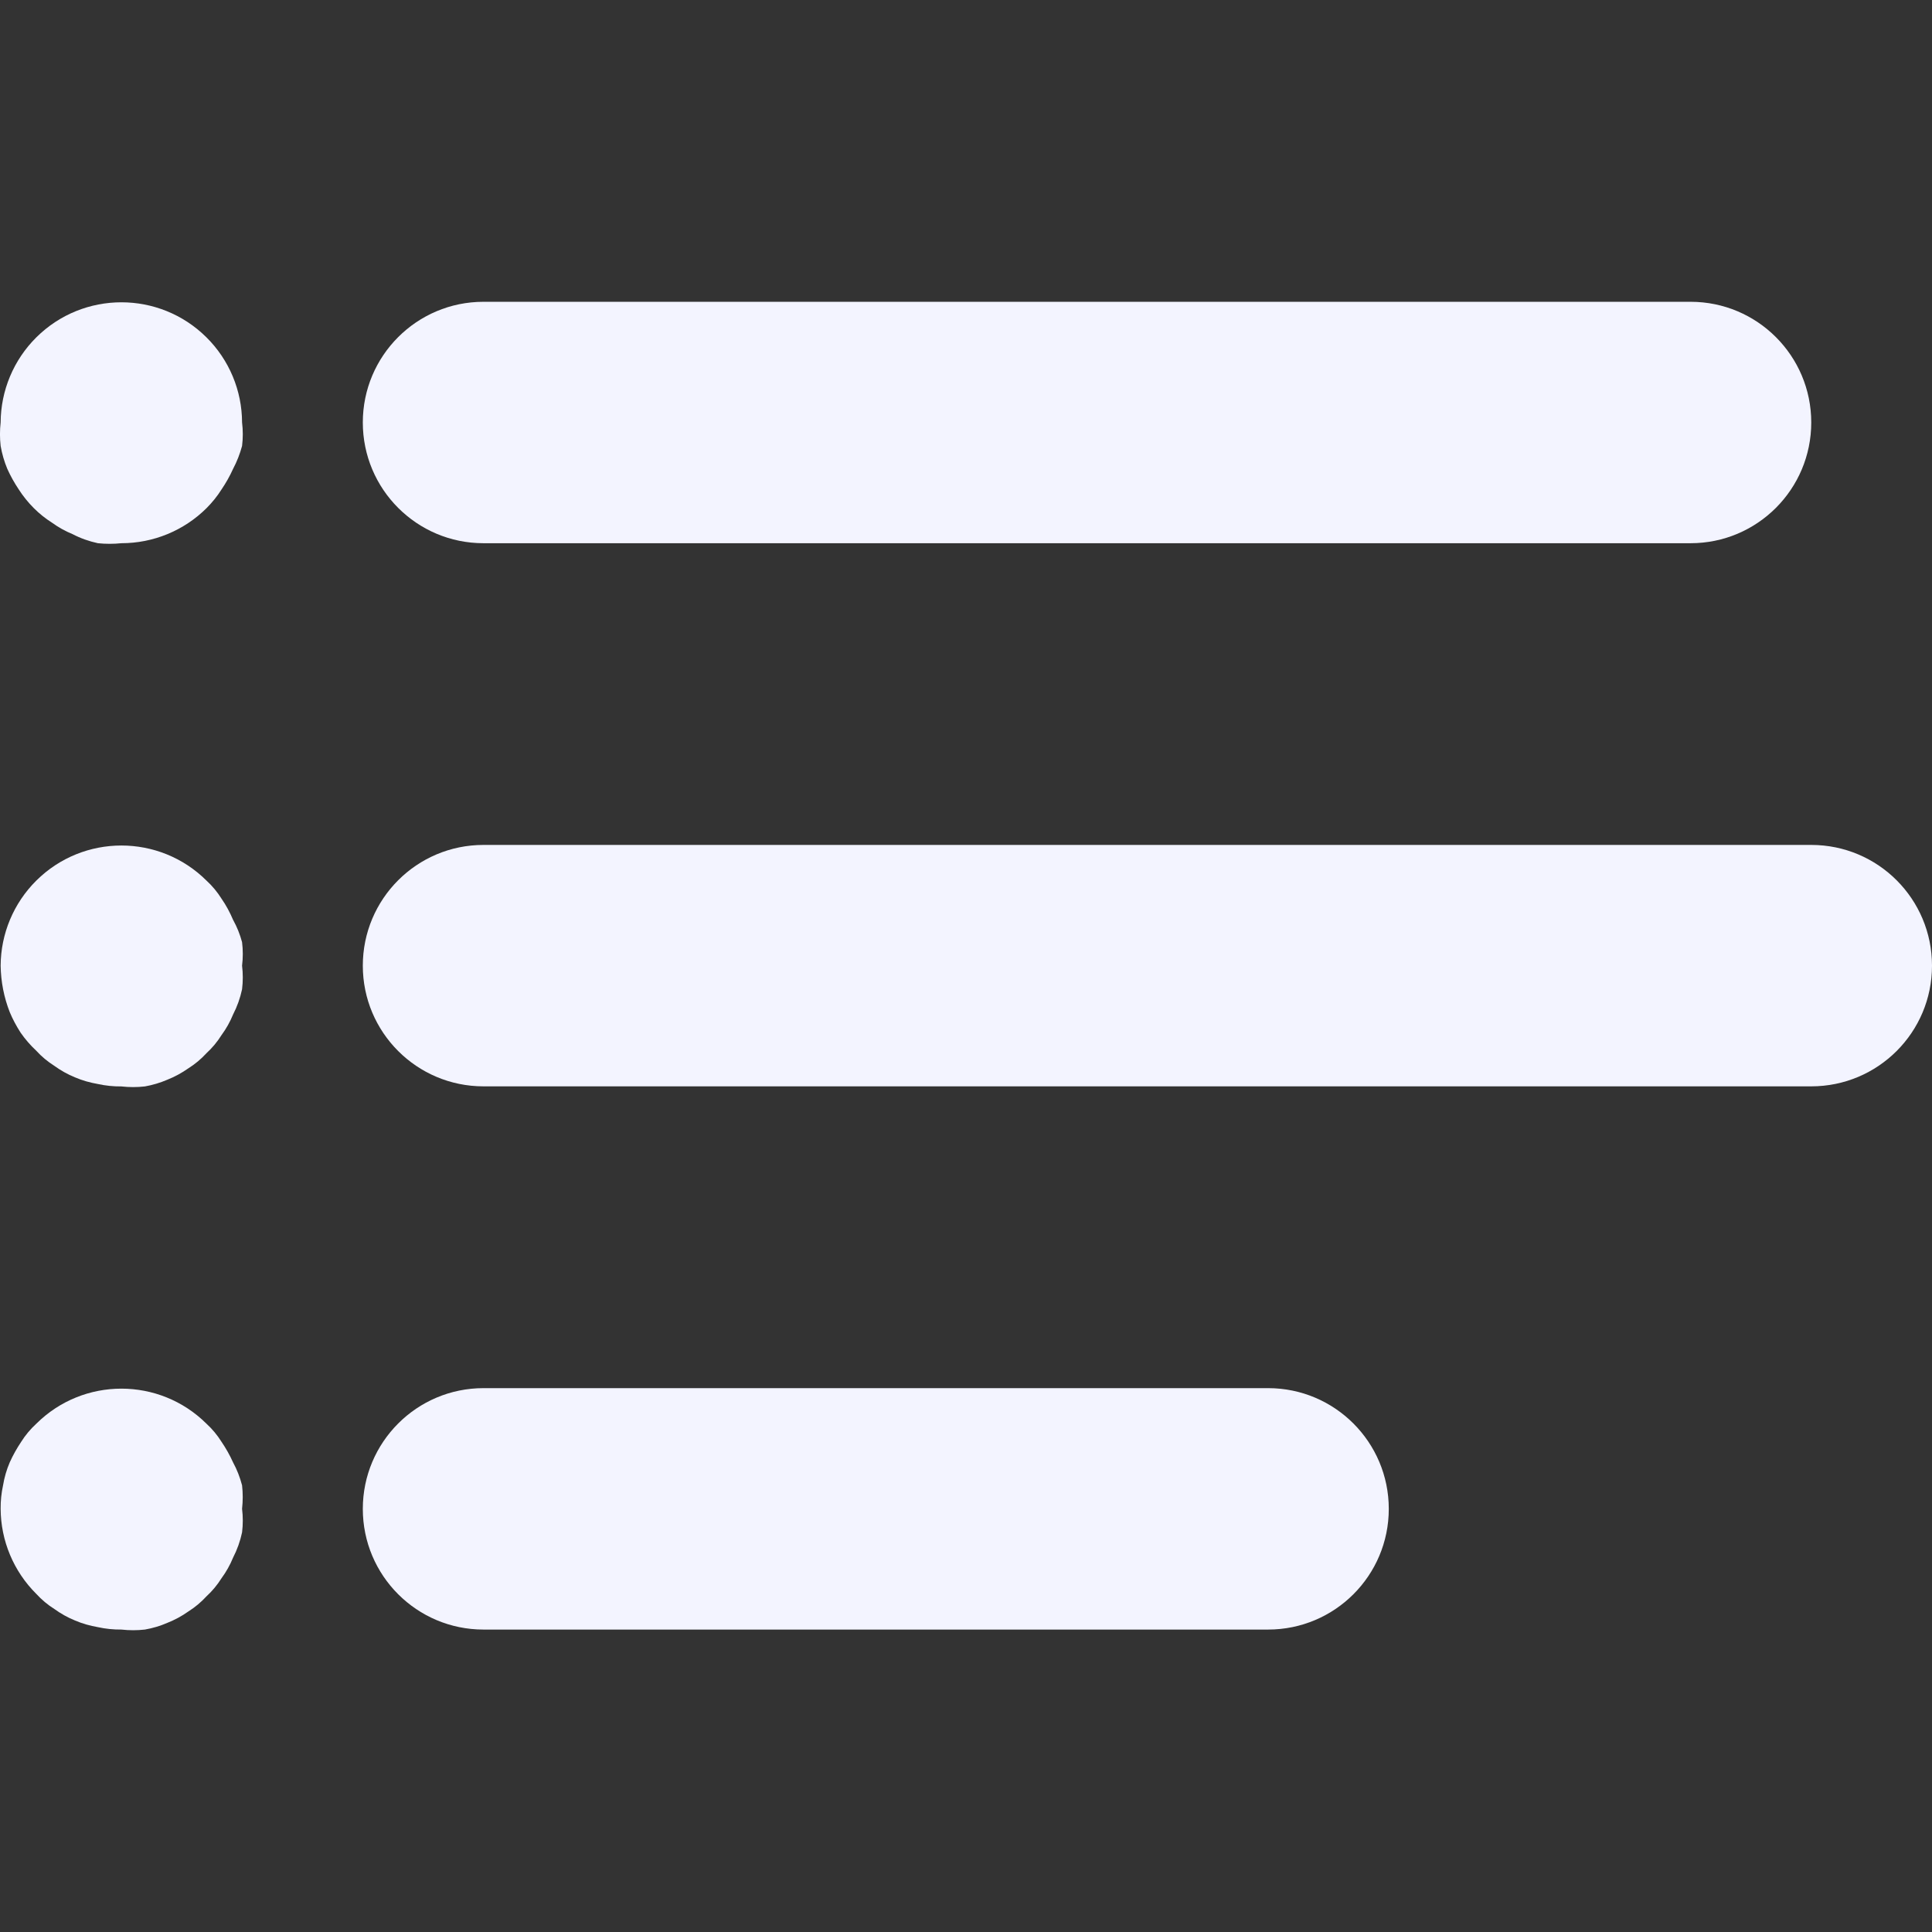
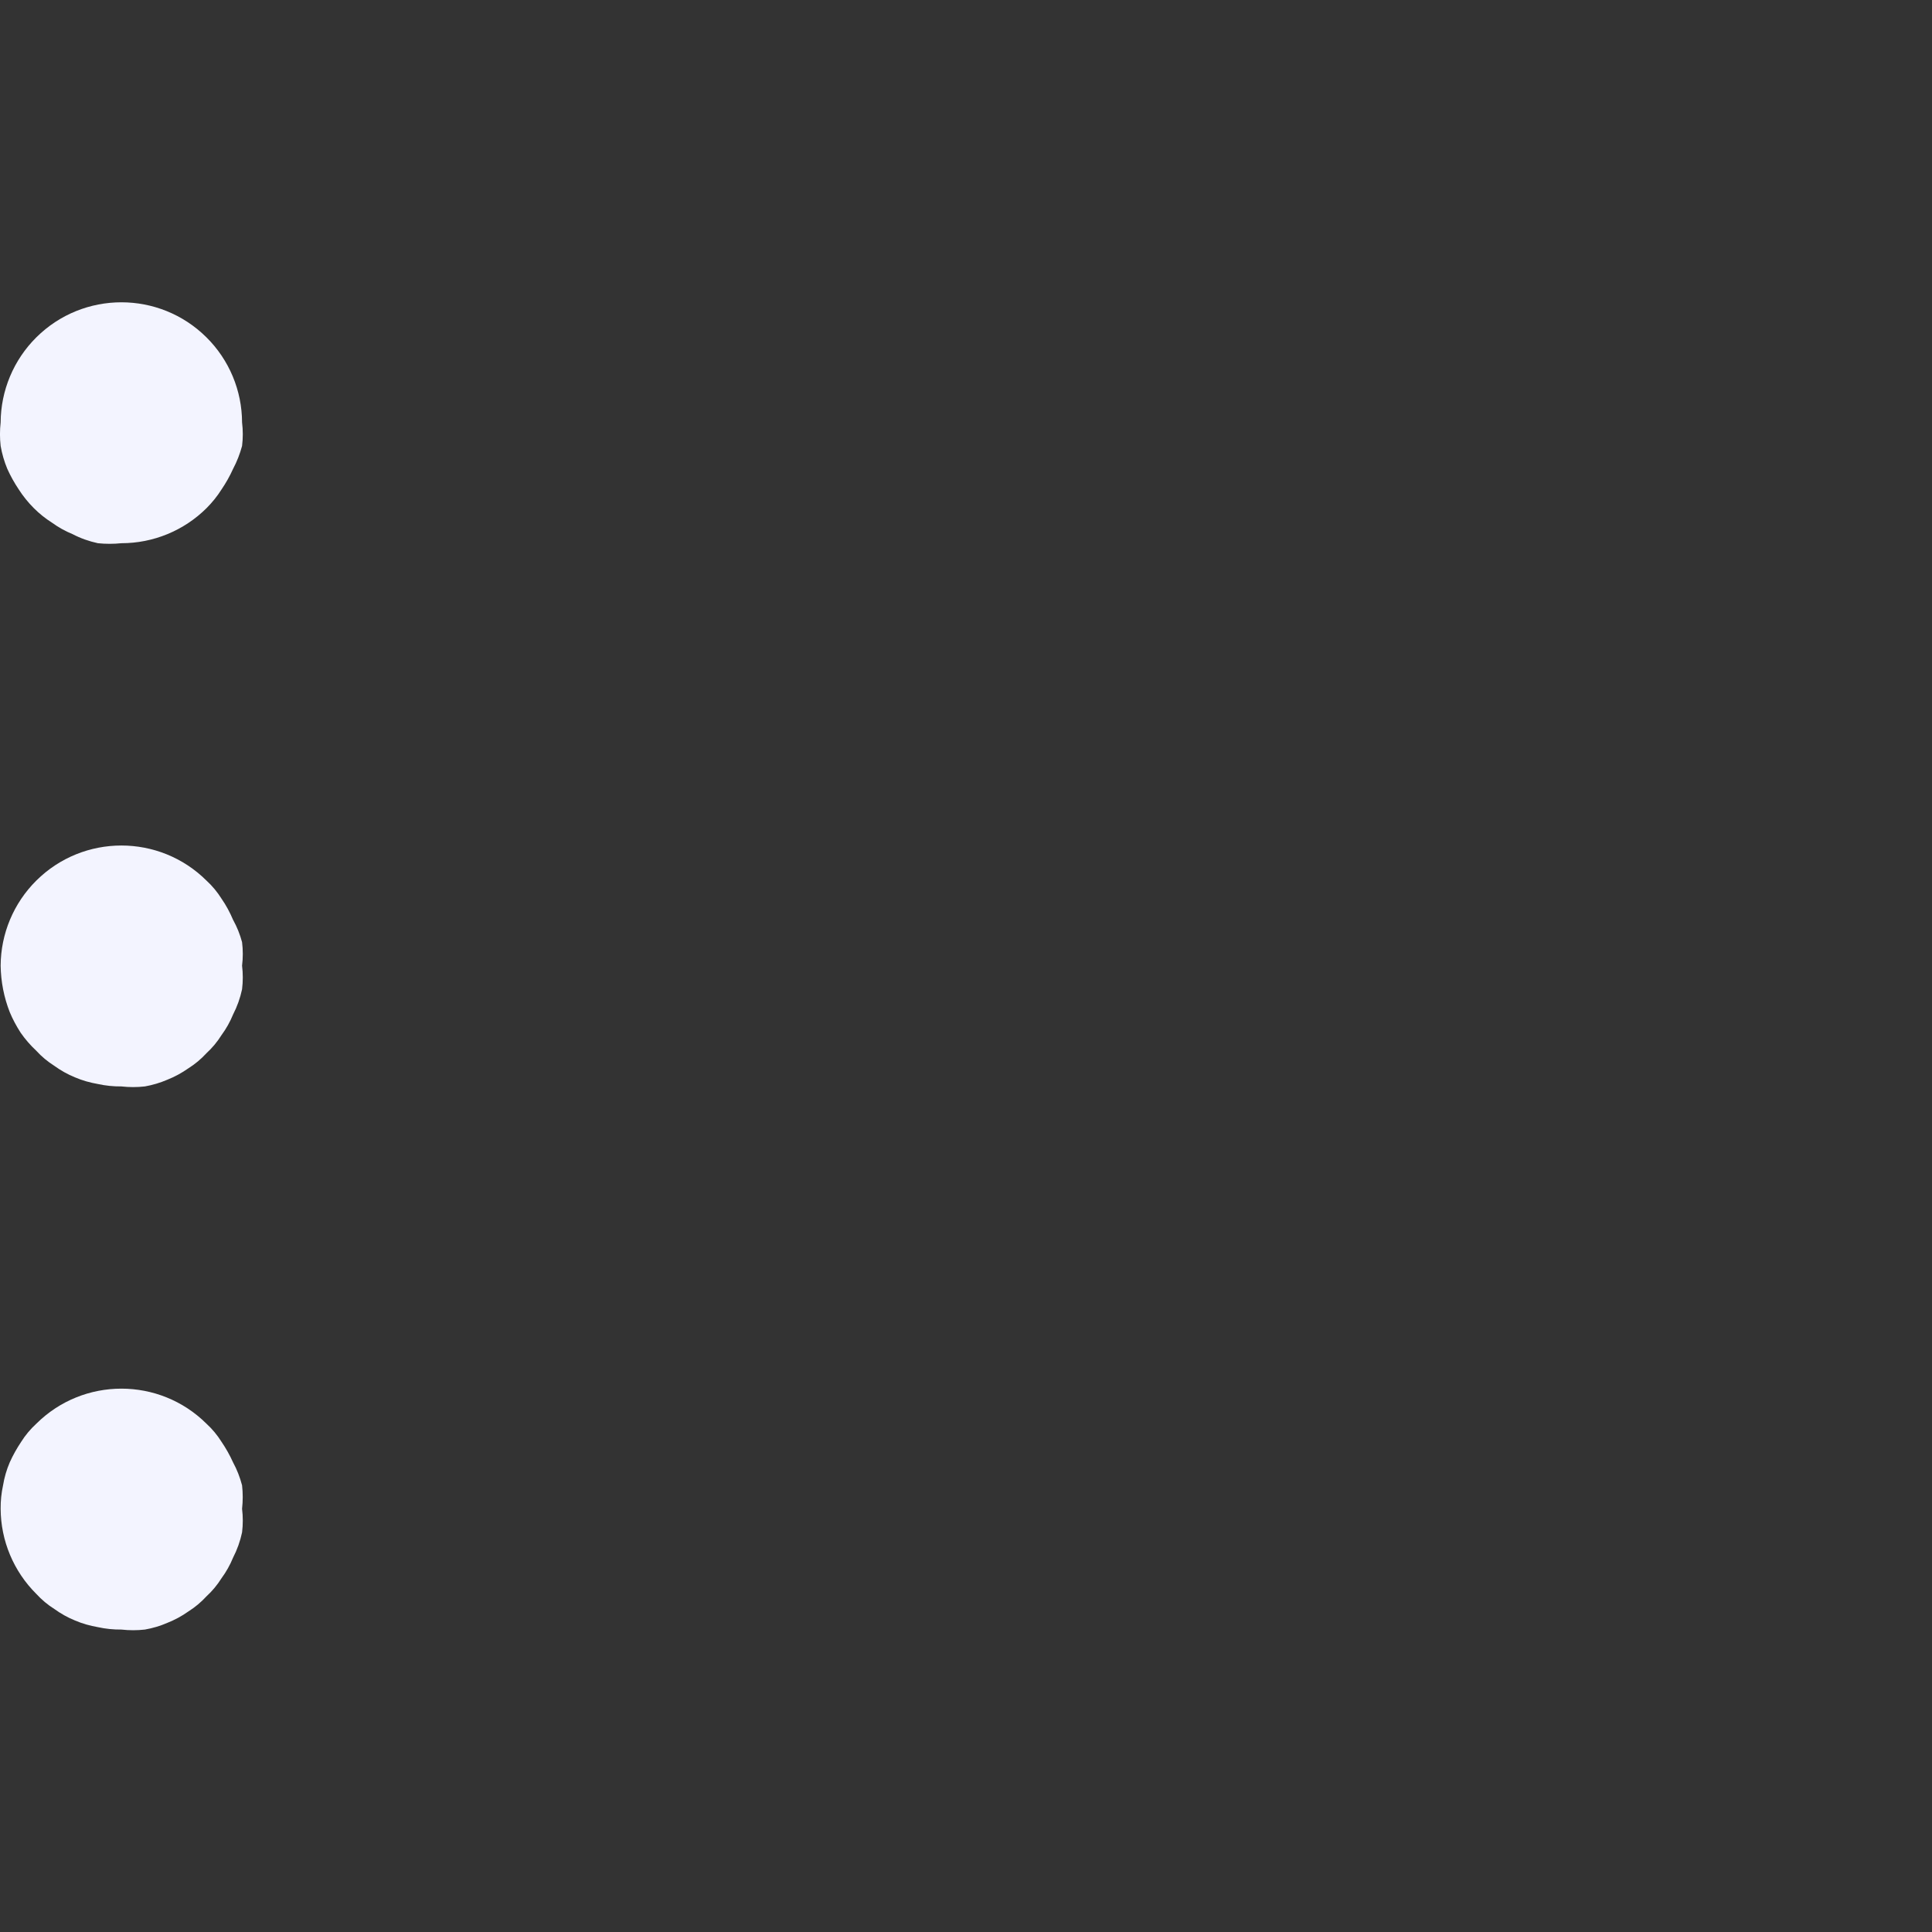
<svg xmlns="http://www.w3.org/2000/svg" width="24" height="24" viewBox="0 0 24 24" fill="none">
  <rect x="0" y="0" width="24" height="24" fill="#333333" stroke="none" />
-   <path d="M21.001 3.749H6.006C5.178 3.749 4.507 4.42 4.507 5.248C4.507 6.077 5.178 6.748 6.006 6.748H21.001C21.829 6.748 22.5 6.077 22.5 5.248C22.5 4.42 21.829 3.749 21.001 3.749Z" fill="#F3F4FF" />
  <path d="M3.007 5.248C3.006 4.851 2.847 4.471 2.565 4.191C1.98 3.61 1.036 3.61 0.451 4.191C0.169 4.471 0.01 4.851 0.008 5.248C-0.003 5.345 -0.003 5.443 0.008 5.54C0.025 5.638 0.053 5.734 0.091 5.825C0.131 5.914 0.179 5.999 0.233 6.08C0.287 6.164 0.35 6.242 0.421 6.313C0.489 6.381 0.564 6.441 0.646 6.493C0.725 6.55 0.81 6.598 0.901 6.635C1 6.687 1.106 6.724 1.216 6.748C1.313 6.758 1.411 6.758 1.508 6.748C1.904 6.748 2.284 6.592 2.565 6.313C2.636 6.242 2.699 6.164 2.752 6.08C2.807 5.999 2.855 5.914 2.895 5.825C2.943 5.735 2.98 5.639 3.007 5.54C3.019 5.443 3.019 5.345 3.007 5.248Z" fill="#F3F4FF" />
  <path d="M3.007 11.996C3.019 11.899 3.019 11.801 3.007 11.704C2.981 11.607 2.944 11.514 2.895 11.426C2.856 11.334 2.809 11.246 2.752 11.164C2.7 11.081 2.637 11.005 2.565 10.939C1.98 10.358 1.036 10.358 0.451 10.939C0.169 11.219 0.01 11.599 0.008 11.996C0.011 12.194 0.049 12.389 0.121 12.573C0.158 12.662 0.204 12.747 0.256 12.828C0.313 12.91 0.378 12.985 0.451 13.053C0.517 13.126 0.593 13.188 0.676 13.241C0.755 13.298 0.84 13.346 0.931 13.383C1.022 13.422 1.118 13.449 1.216 13.466C1.311 13.487 1.41 13.497 1.508 13.496C1.605 13.507 1.703 13.507 1.8 13.496C1.896 13.479 1.989 13.451 2.078 13.413C2.171 13.376 2.259 13.328 2.34 13.271C2.423 13.219 2.499 13.155 2.565 13.083C2.637 13.017 2.7 12.941 2.752 12.858C2.81 12.779 2.858 12.694 2.895 12.603C2.946 12.504 2.984 12.398 3.007 12.289C3.019 12.191 3.019 12.093 3.007 11.996Z" fill="#F3F4FF" />
  <path d="M3.007 18.743C3.018 18.646 3.018 18.548 3.007 18.451C2.981 18.352 2.944 18.256 2.895 18.166C2.855 18.077 2.807 17.992 2.752 17.911C2.7 17.828 2.637 17.752 2.565 17.686C1.98 17.105 1.036 17.105 0.451 17.686C0.379 17.752 0.315 17.828 0.263 17.911C0.209 17.992 0.161 18.077 0.121 18.166C0.082 18.257 0.054 18.353 0.038 18.451C0.017 18.547 0.007 18.645 0.008 18.743C0.01 19.14 0.169 19.52 0.451 19.8C0.517 19.872 0.593 19.936 0.676 19.988C0.755 20.045 0.84 20.093 0.931 20.13C1.022 20.169 1.118 20.196 1.216 20.213C1.311 20.234 1.41 20.244 1.508 20.243C1.605 20.254 1.703 20.254 1.8 20.243C1.896 20.226 1.989 20.199 2.078 20.16C2.171 20.123 2.259 20.076 2.34 20.018C2.423 19.966 2.499 19.902 2.565 19.83C2.637 19.764 2.7 19.688 2.752 19.605C2.81 19.526 2.858 19.441 2.895 19.35C2.946 19.251 2.984 19.145 3.007 19.036C3.019 18.938 3.019 18.84 3.007 18.743Z" fill="#F3F4FF" />
-   <path d="M22.5 10.496H6.006C5.178 10.496 4.507 11.167 4.507 11.996C4.507 12.824 5.178 13.495 6.006 13.495H22.5C23.329 13.495 24 12.824 24 11.996C24 11.167 23.329 10.496 22.5 10.496Z" fill="#F3F4FF" />
-   <path d="M15.753 17.244H6.006C5.178 17.244 4.507 17.916 4.507 18.744C4.507 19.572 5.178 20.243 6.006 20.243H15.753C16.581 20.243 17.252 19.572 17.252 18.744C17.252 17.916 16.581 17.244 15.753 17.244Z" fill="#F3F4FF" />
</svg>